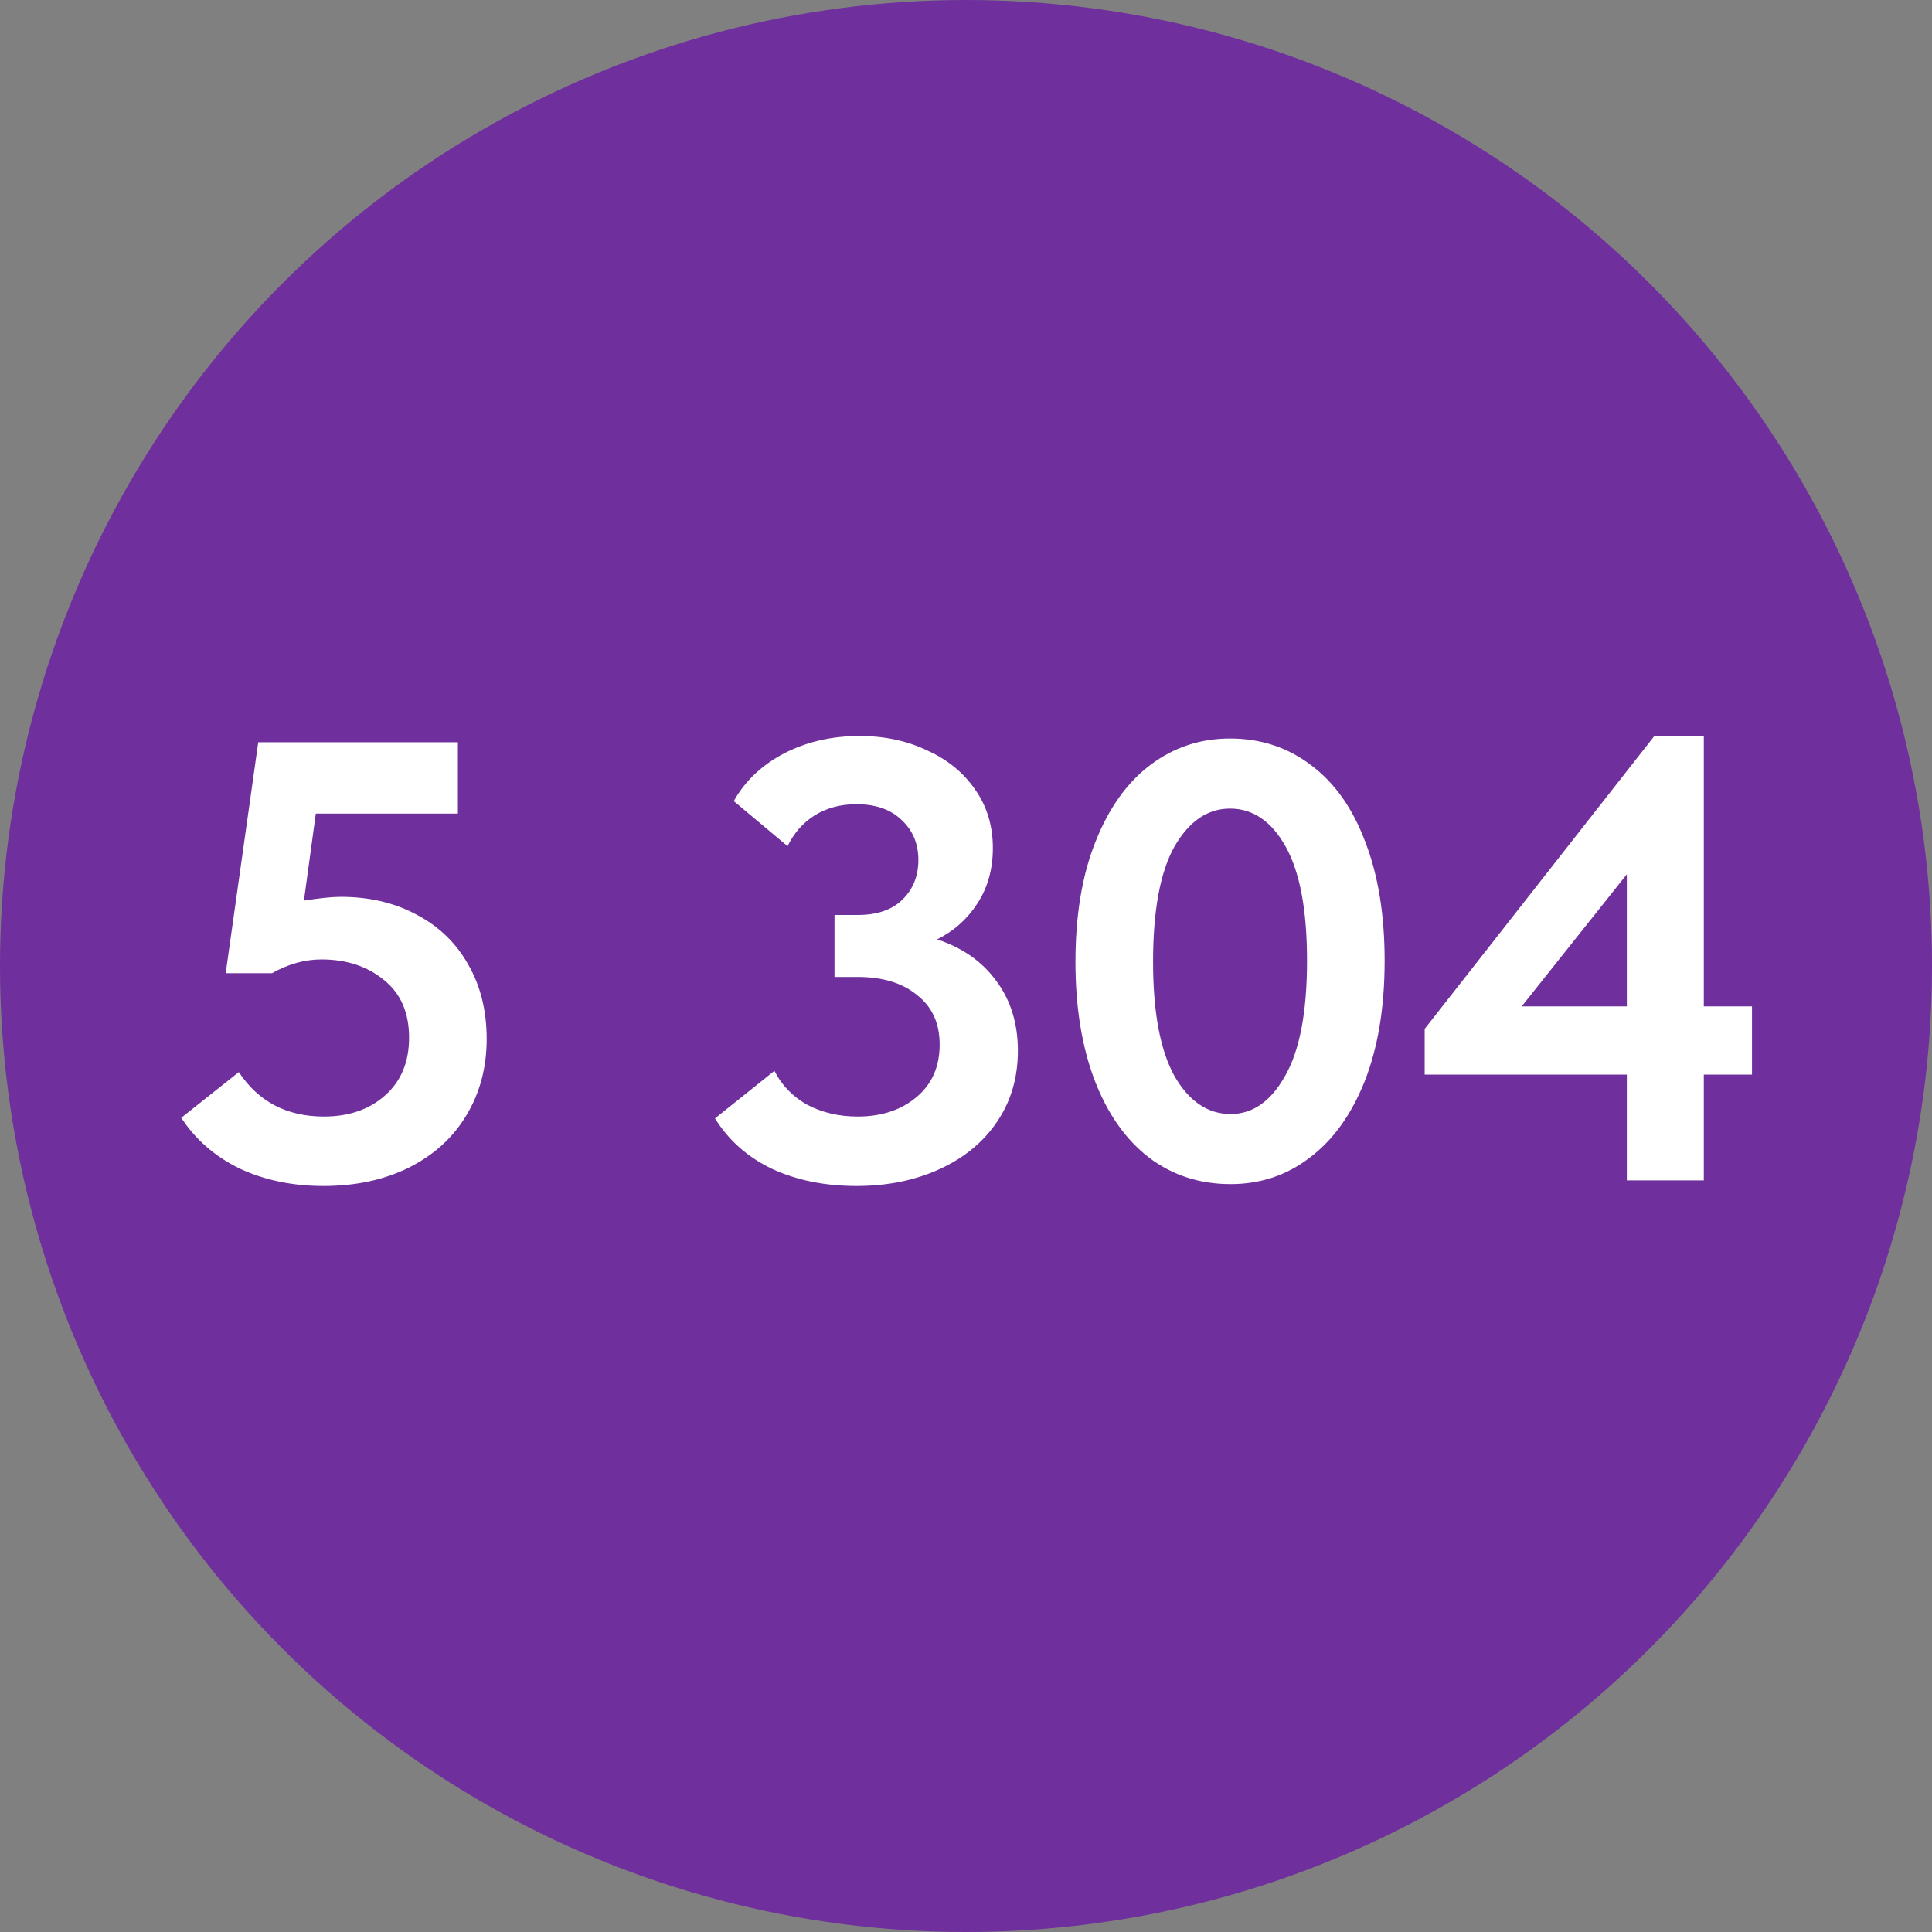
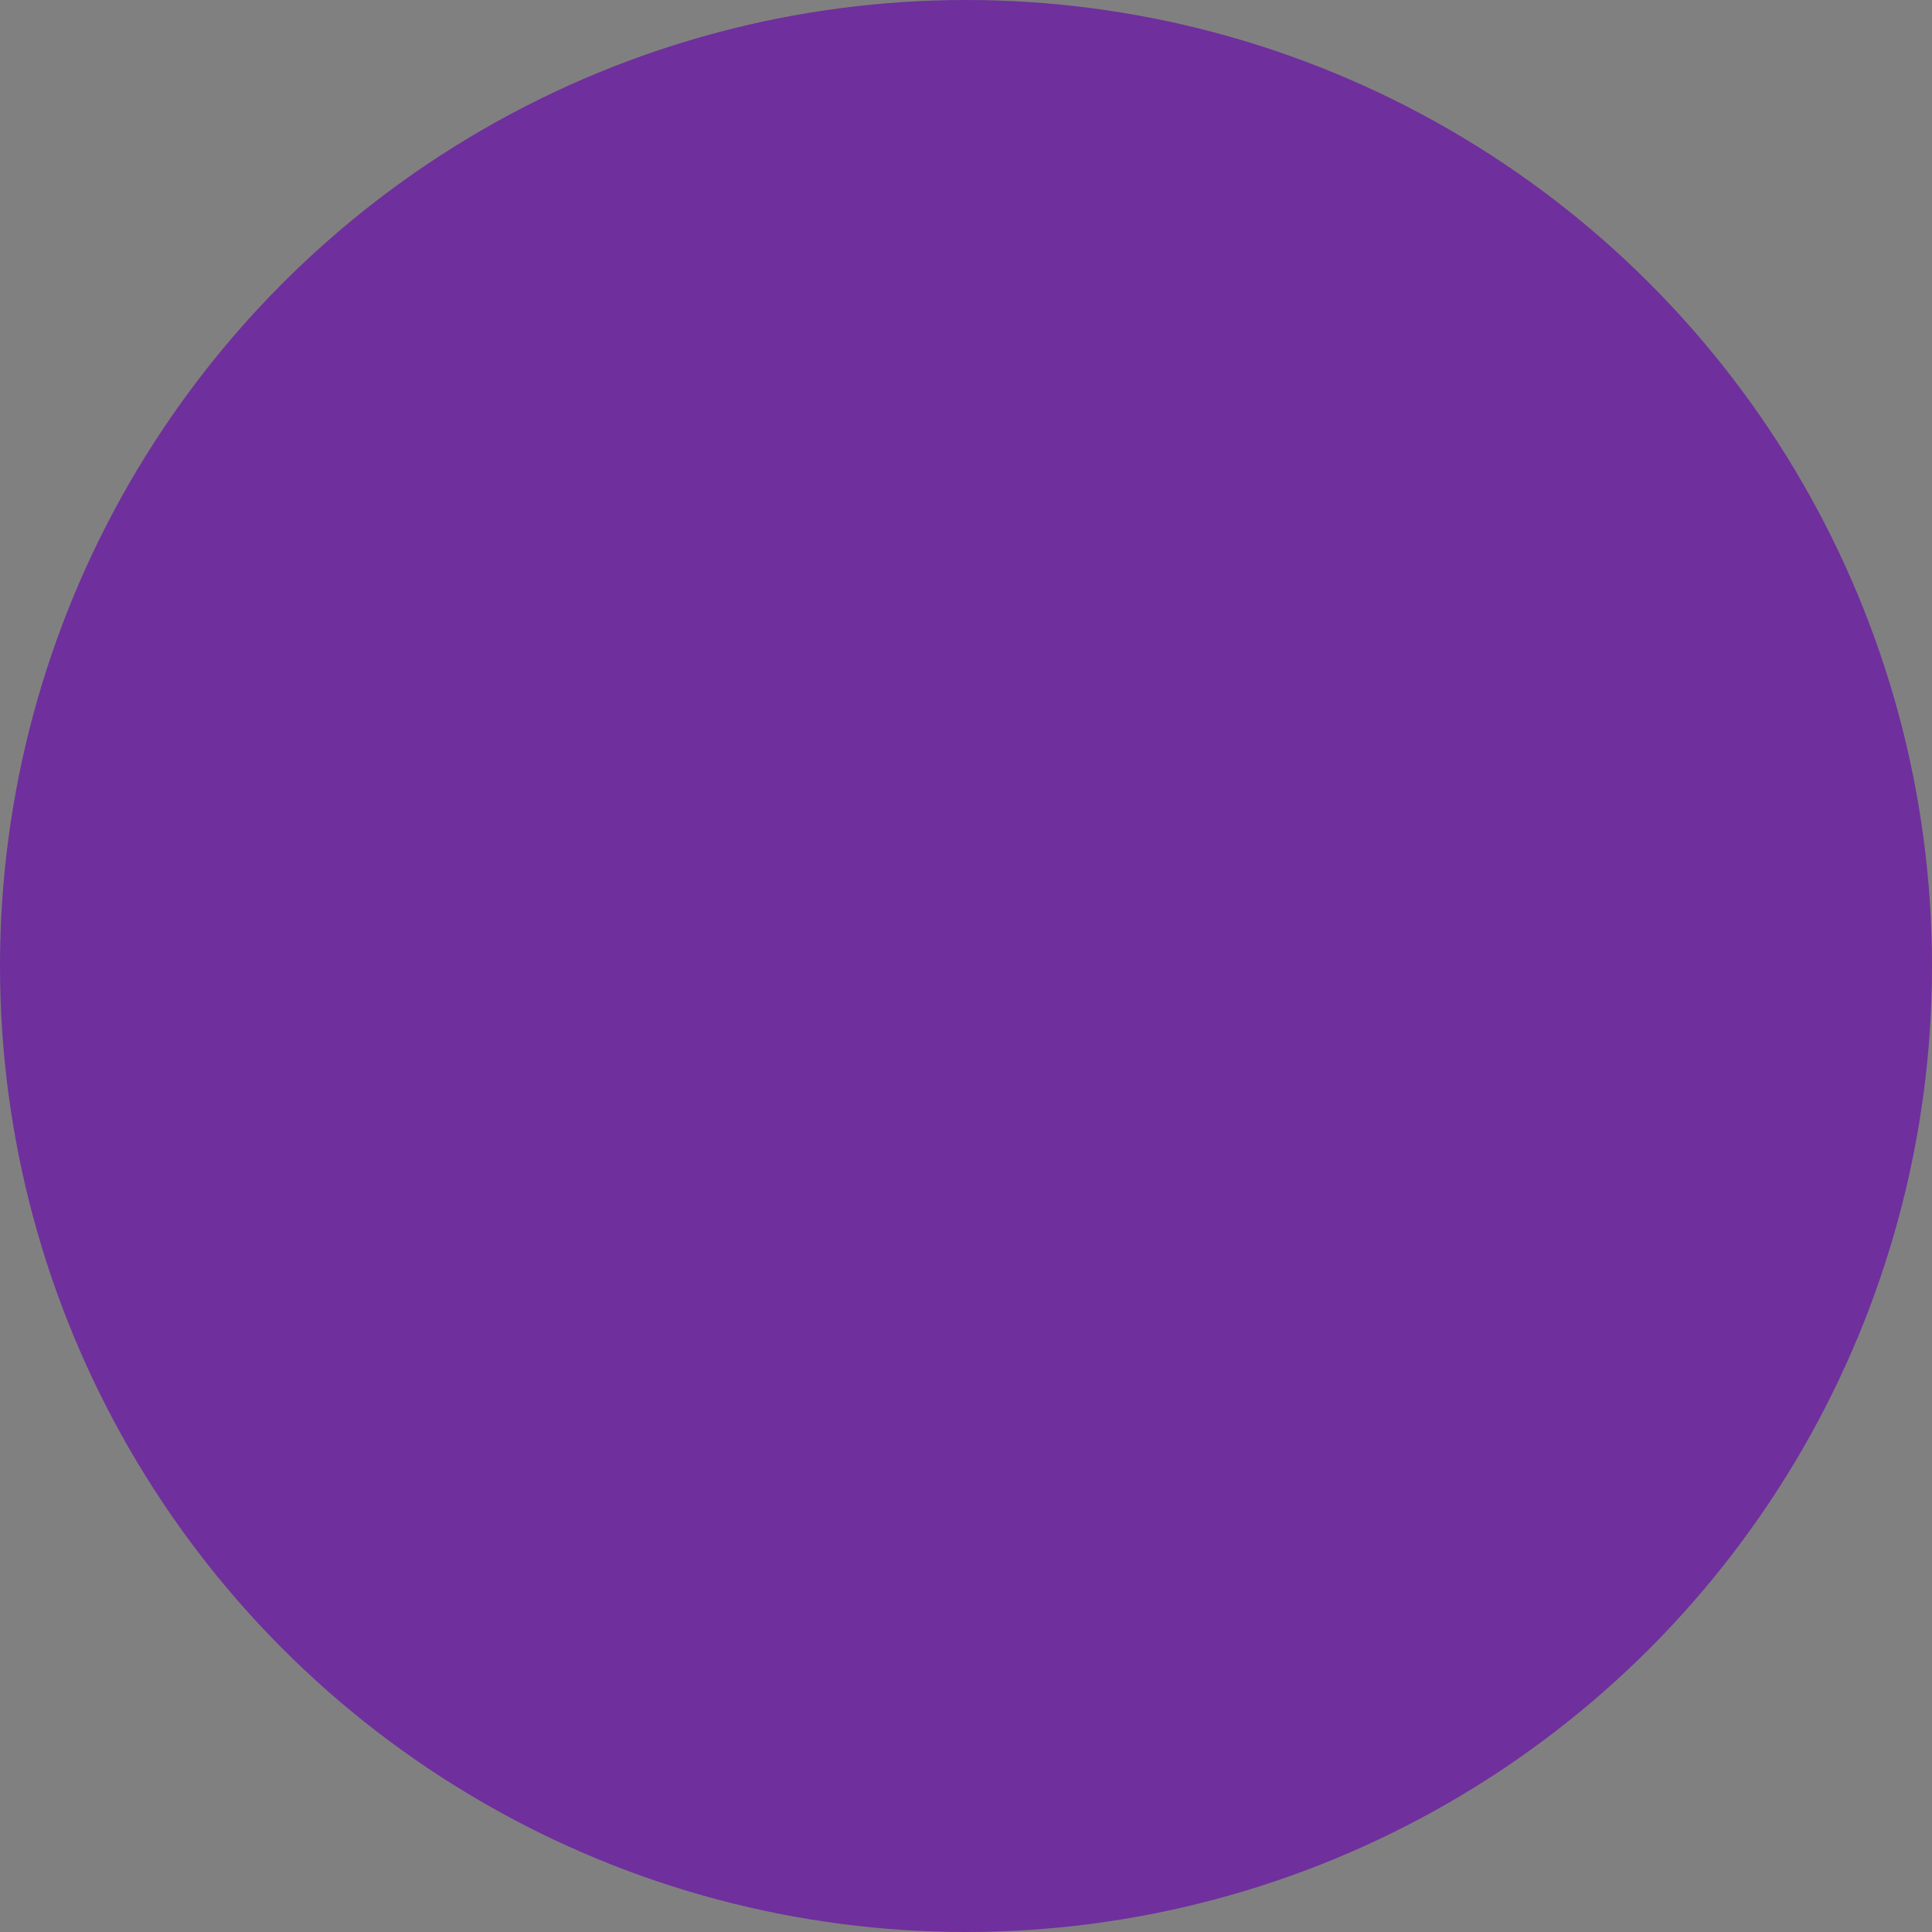
<svg xmlns="http://www.w3.org/2000/svg" width="160" height="160" viewBox="0 0 160 160" fill="none">
  <rect x="0" y="0" width="160" height="160" fill="#808080" stroke="none" />
  <circle cx="80" cy="80" r="80" fill="#6F2F9D" />
-   <path d="M40.305 86.039C40.305 88.423 39.735 90.548 38.595 92.414C37.489 94.245 35.9 95.679 33.826 96.716C31.788 97.718 29.438 98.219 26.777 98.219C24.22 98.219 21.905 97.735 19.832 96.768C17.793 95.766 16.186 94.366 15.012 92.569L19.78 88.786C21.404 91.239 23.754 92.466 26.829 92.466C28.902 92.466 30.596 91.878 31.909 90.703C33.222 89.529 33.878 87.939 33.878 85.935C33.878 83.862 33.187 82.272 31.805 81.166C30.423 80.026 28.695 79.456 26.622 79.456C25.24 79.456 23.875 79.836 22.527 80.596H18.692L21.387 61.471H37.921V67.379H26.155L25.171 74.584C26.484 74.377 27.503 74.273 28.229 74.273C30.613 74.273 32.721 74.774 34.552 75.776C36.383 76.744 37.8 78.126 38.802 79.923C39.804 81.685 40.305 83.724 40.305 86.039ZM84.297 87.023C84.297 89.235 83.727 91.187 82.586 92.88C81.446 94.573 79.857 95.886 77.818 96.82C75.779 97.752 73.481 98.219 70.924 98.219C68.333 98.219 66.018 97.752 63.979 96.82C61.94 95.852 60.351 94.453 59.211 92.621L64.135 88.682C64.722 89.857 65.62 90.79 66.83 91.481C68.074 92.137 69.473 92.466 71.028 92.466C72.998 92.466 74.622 91.93 75.9 90.859C77.179 89.788 77.818 88.337 77.818 86.505C77.818 84.743 77.196 83.378 75.952 82.41C74.743 81.408 73.101 80.907 71.028 80.907H69.11V75.776H71.028C72.618 75.776 73.844 75.361 74.708 74.532C75.606 73.668 76.056 72.563 76.056 71.215C76.056 69.867 75.589 68.762 74.656 67.898C73.758 67.034 72.514 66.602 70.924 66.602C69.611 66.602 68.454 66.913 67.452 67.535C66.484 68.157 65.741 69.004 65.223 70.075L60.766 66.343C61.698 64.684 63.081 63.371 64.912 62.404C66.778 61.436 68.868 60.952 71.183 60.952C73.257 60.952 75.123 61.35 76.781 62.145C78.474 62.905 79.805 63.993 80.772 65.41C81.74 66.792 82.224 68.399 82.224 70.23C82.224 71.992 81.792 73.53 80.928 74.843C80.099 76.122 78.993 77.106 77.611 77.797C79.718 78.489 81.36 79.646 82.534 81.27C83.709 82.86 84.297 84.777 84.297 87.023ZM89.064 79.663C89.064 75.793 89.617 72.476 90.723 69.712C91.829 66.913 93.349 64.788 95.284 63.337C97.219 61.885 99.413 61.16 101.867 61.16C104.424 61.16 106.67 61.903 108.605 63.389C110.54 64.84 112.026 66.948 113.062 69.712C114.133 72.476 114.669 75.759 114.669 79.56C114.669 83.43 114.116 86.764 113.01 89.563C111.905 92.328 110.384 94.435 108.449 95.886C106.549 97.338 104.372 98.063 101.919 98.063C99.362 98.063 97.115 97.338 95.18 95.886C93.245 94.401 91.742 92.276 90.671 89.511C89.6 86.712 89.064 83.43 89.064 79.663ZM108.242 79.56C108.242 75.379 107.654 72.234 106.48 70.126C105.305 68.019 103.767 66.965 101.867 66.965C100.001 66.965 98.463 68.019 97.254 70.126C96.079 72.234 95.492 75.413 95.492 79.663C95.492 83.81 96.079 86.954 97.254 89.097C98.463 91.204 100.018 92.258 101.919 92.258C103.75 92.258 105.253 91.204 106.428 89.097C107.637 86.989 108.242 83.81 108.242 79.56ZM141.102 83.343H145.093V88.993H141.102V97.752H134.727V88.993H117.985V85.209L137.007 60.952H141.102V83.343ZM134.727 72.407L126.019 83.343H134.727V72.407Z" fill="white" />
</svg>